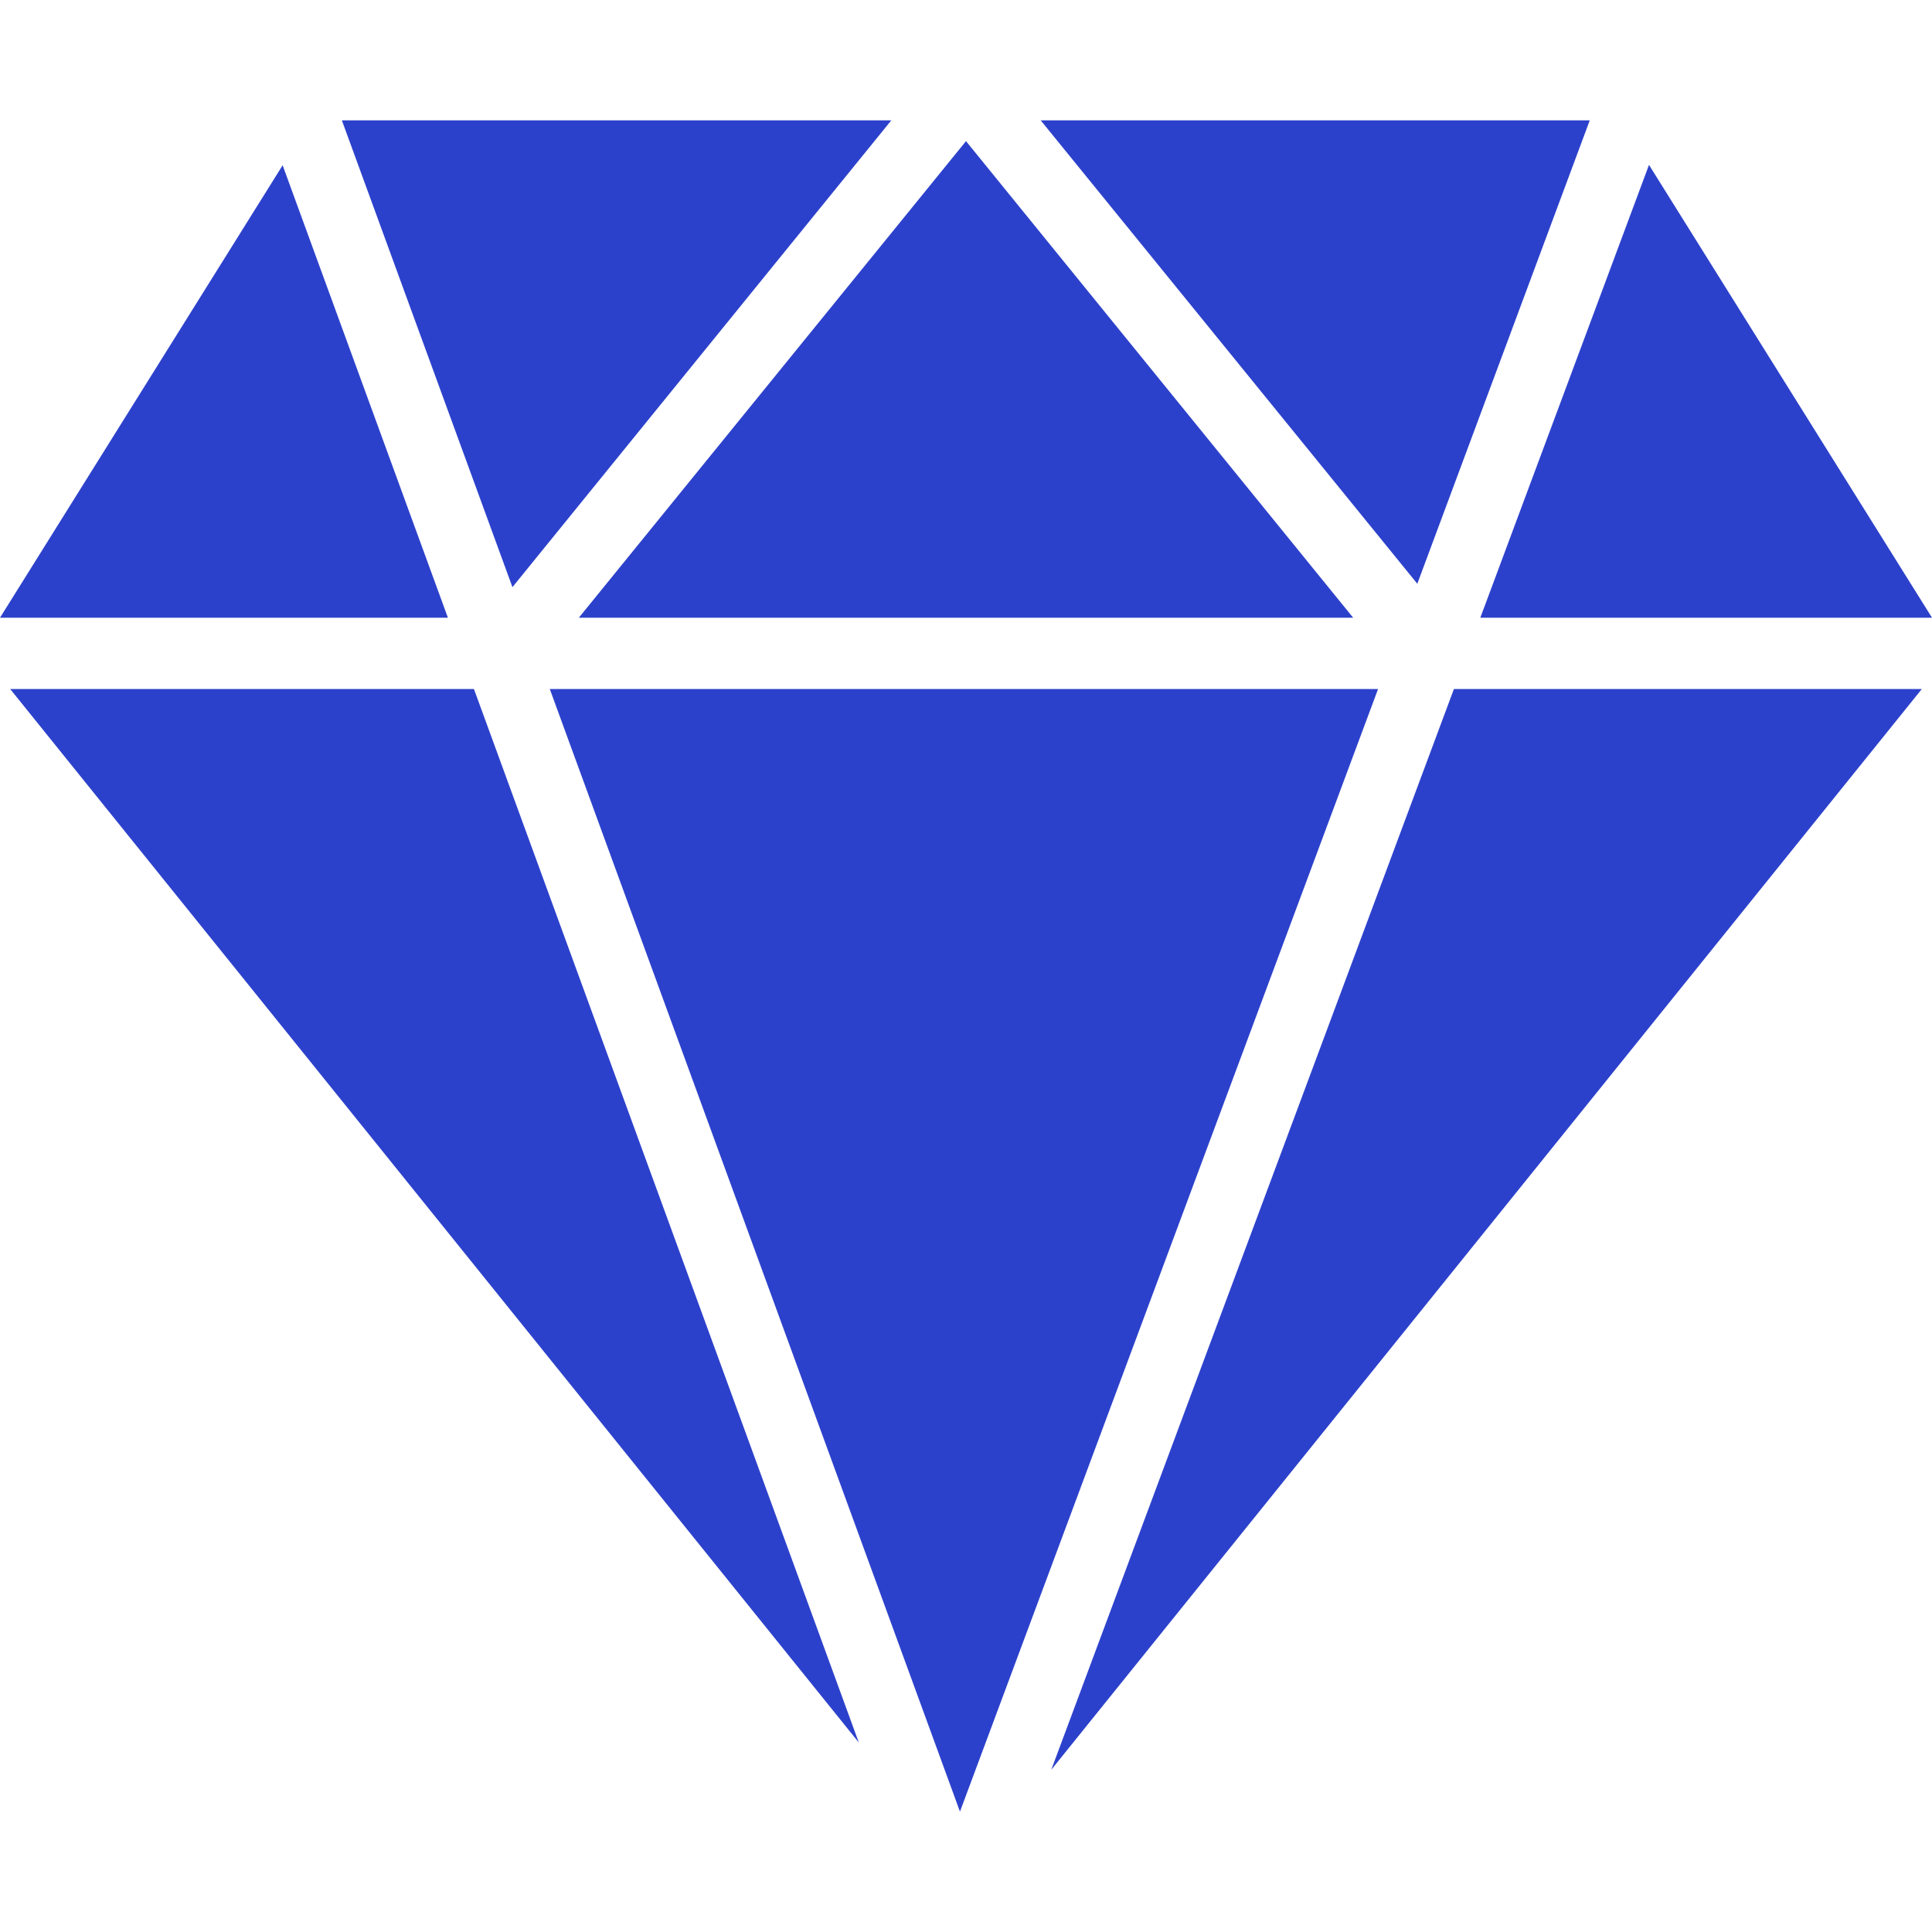
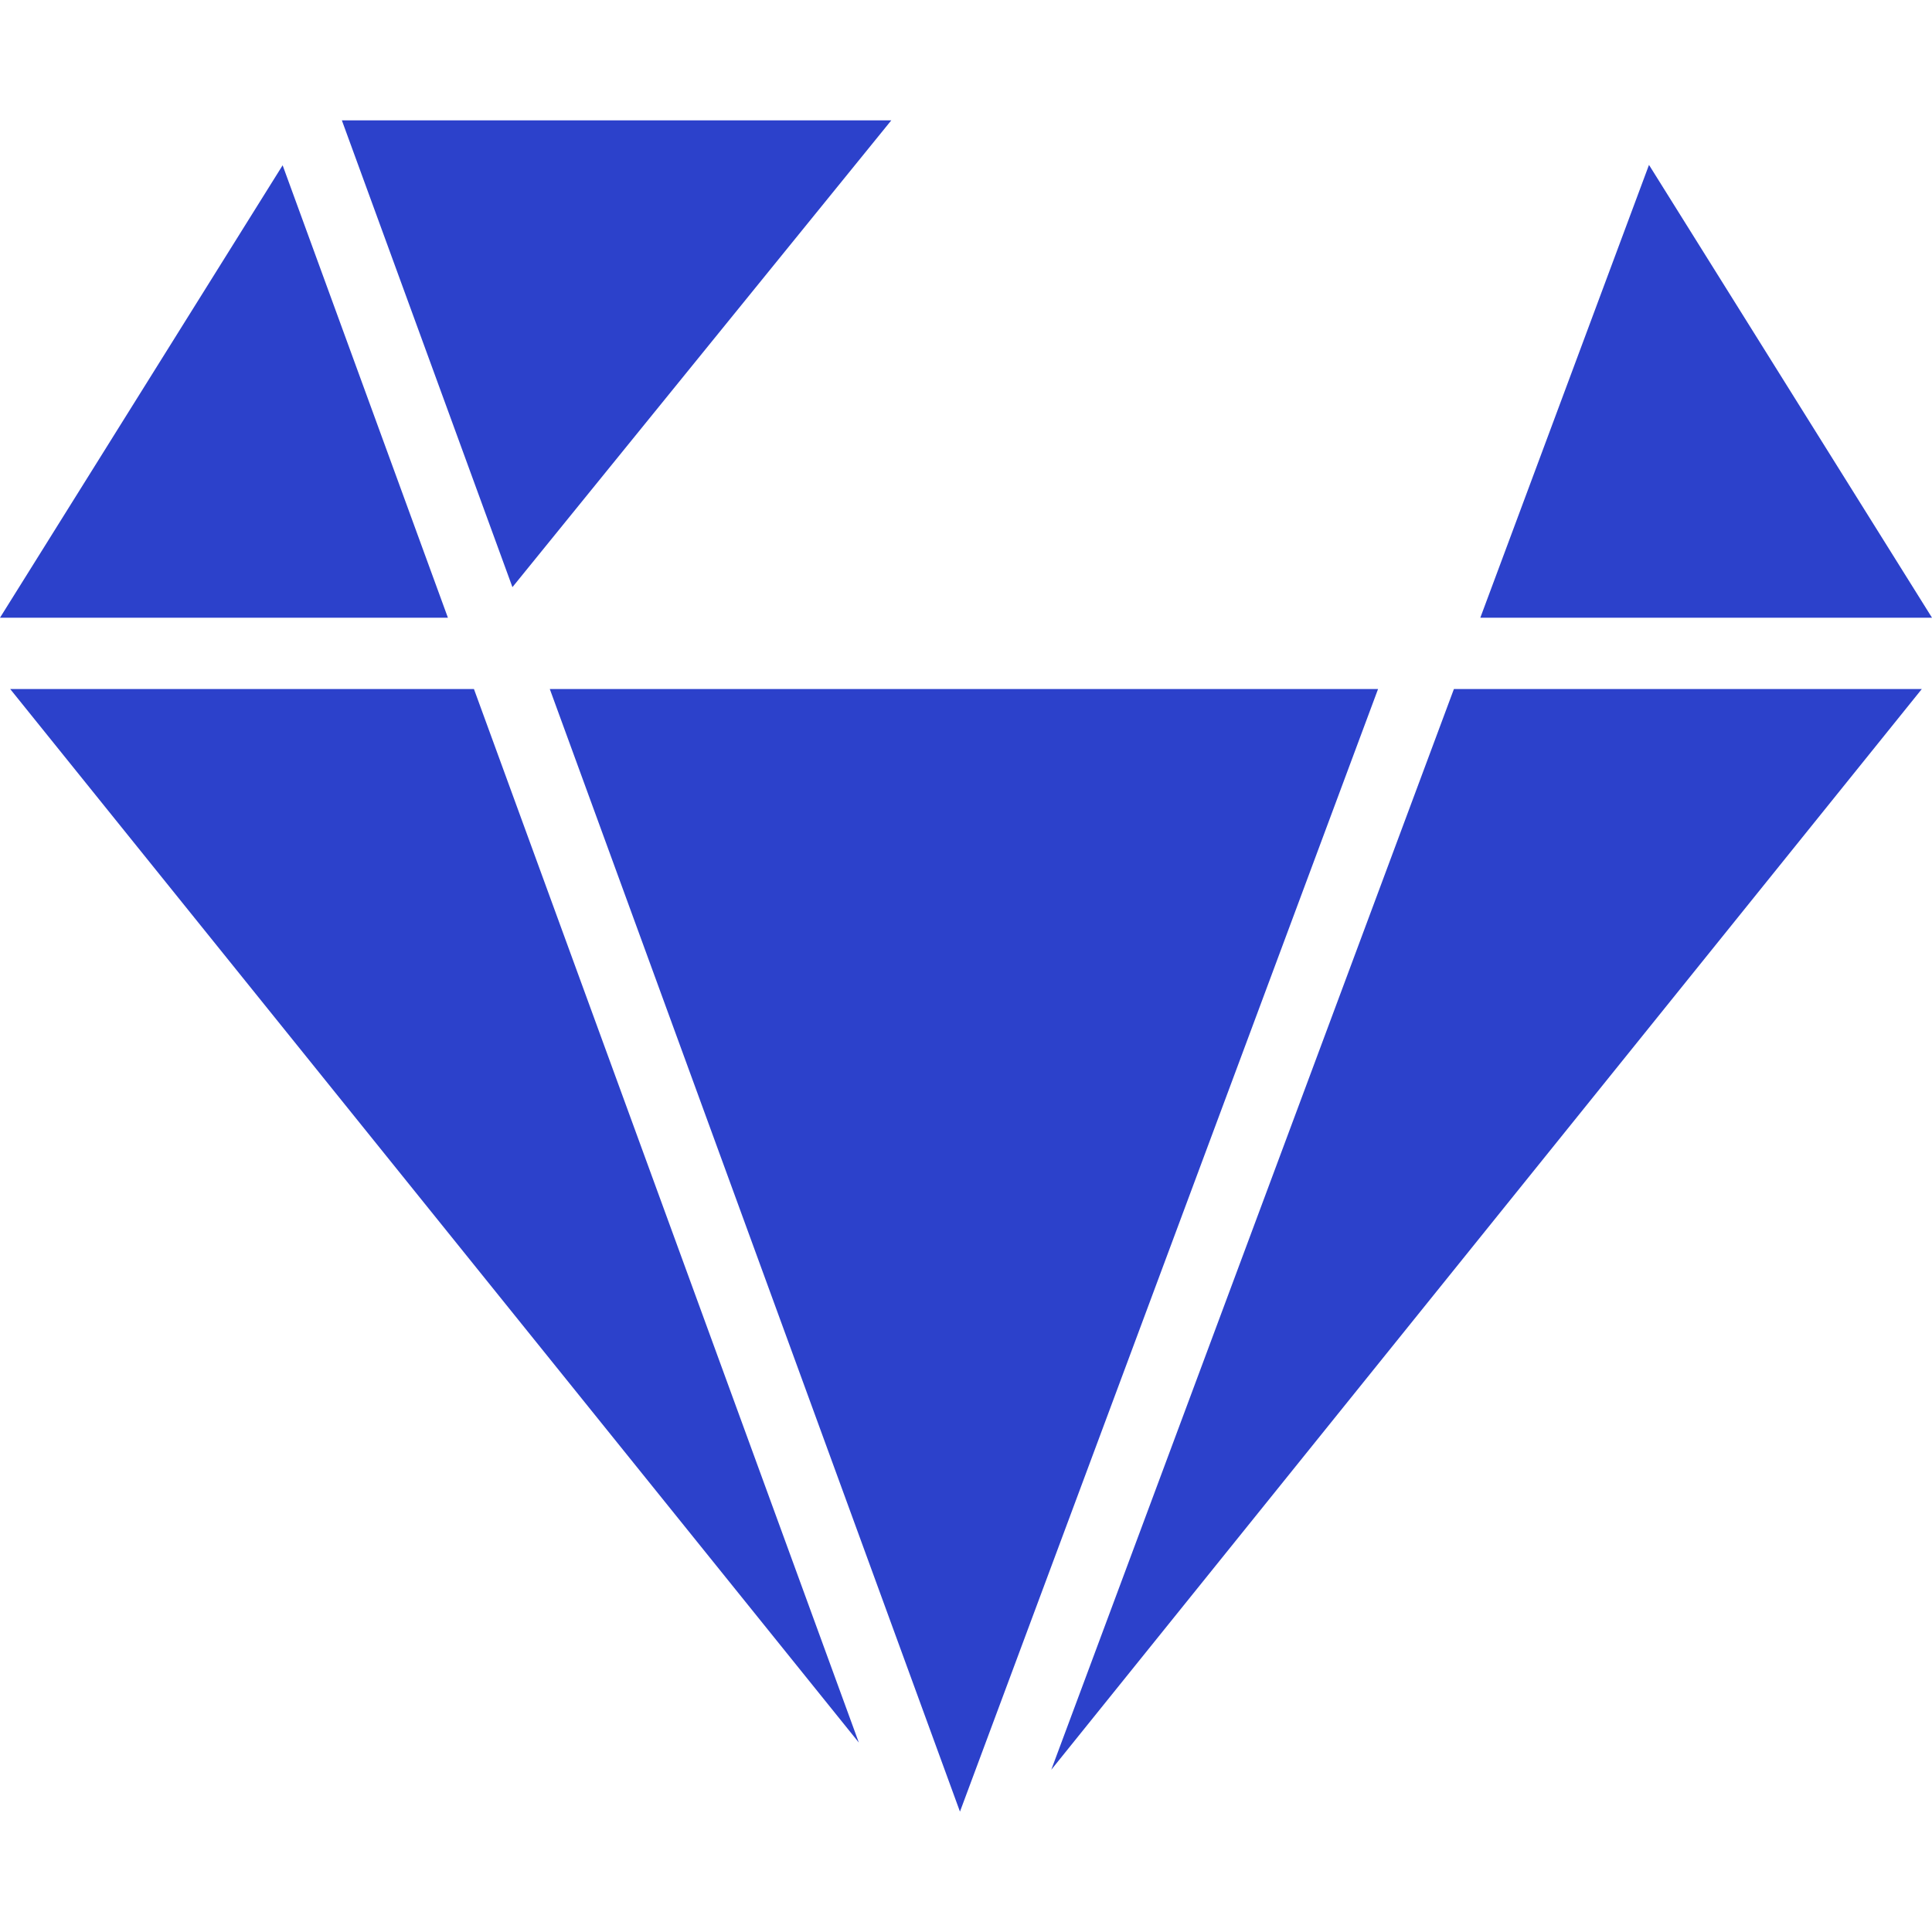
<svg xmlns="http://www.w3.org/2000/svg" version="1.1" id="Calque_1" x="0px" y="0px" viewBox="0 0 512 512" style="enable-background:new 0 0 512 512;" xml:space="preserve">
  <style type="text/css">
	.st0{fill:#2C41CB;}
</style>
  <g>
    <polygon class="st0" points="2.7,182.6 227.6,461.8 125.6,182.6  " />
    <polygon class="st0" points="145.7,182.6 254.4,480.1 365.2,182.6  " />
    <polygon class="st0" points="278.6,469 509.3,182.6 385.3,182.6  " />
-     <polygon class="st0" points="421.3,31.9 275.8,31.9 375.6,154.7  " />
-     <polygon class="st0" points="358.6,163.7 256,37.4 153.4,163.7  " />
    <polygon class="st0" points="236.2,31.9 90.6,31.9 135.8,155.6  " />
    <polygon class="st0" points="74.9,43.8 0,163.7 118.7,163.7  " />
    <polygon class="st0" points="512,163.7 437,43.7 392.3,163.7  " />
  </g>
</svg>